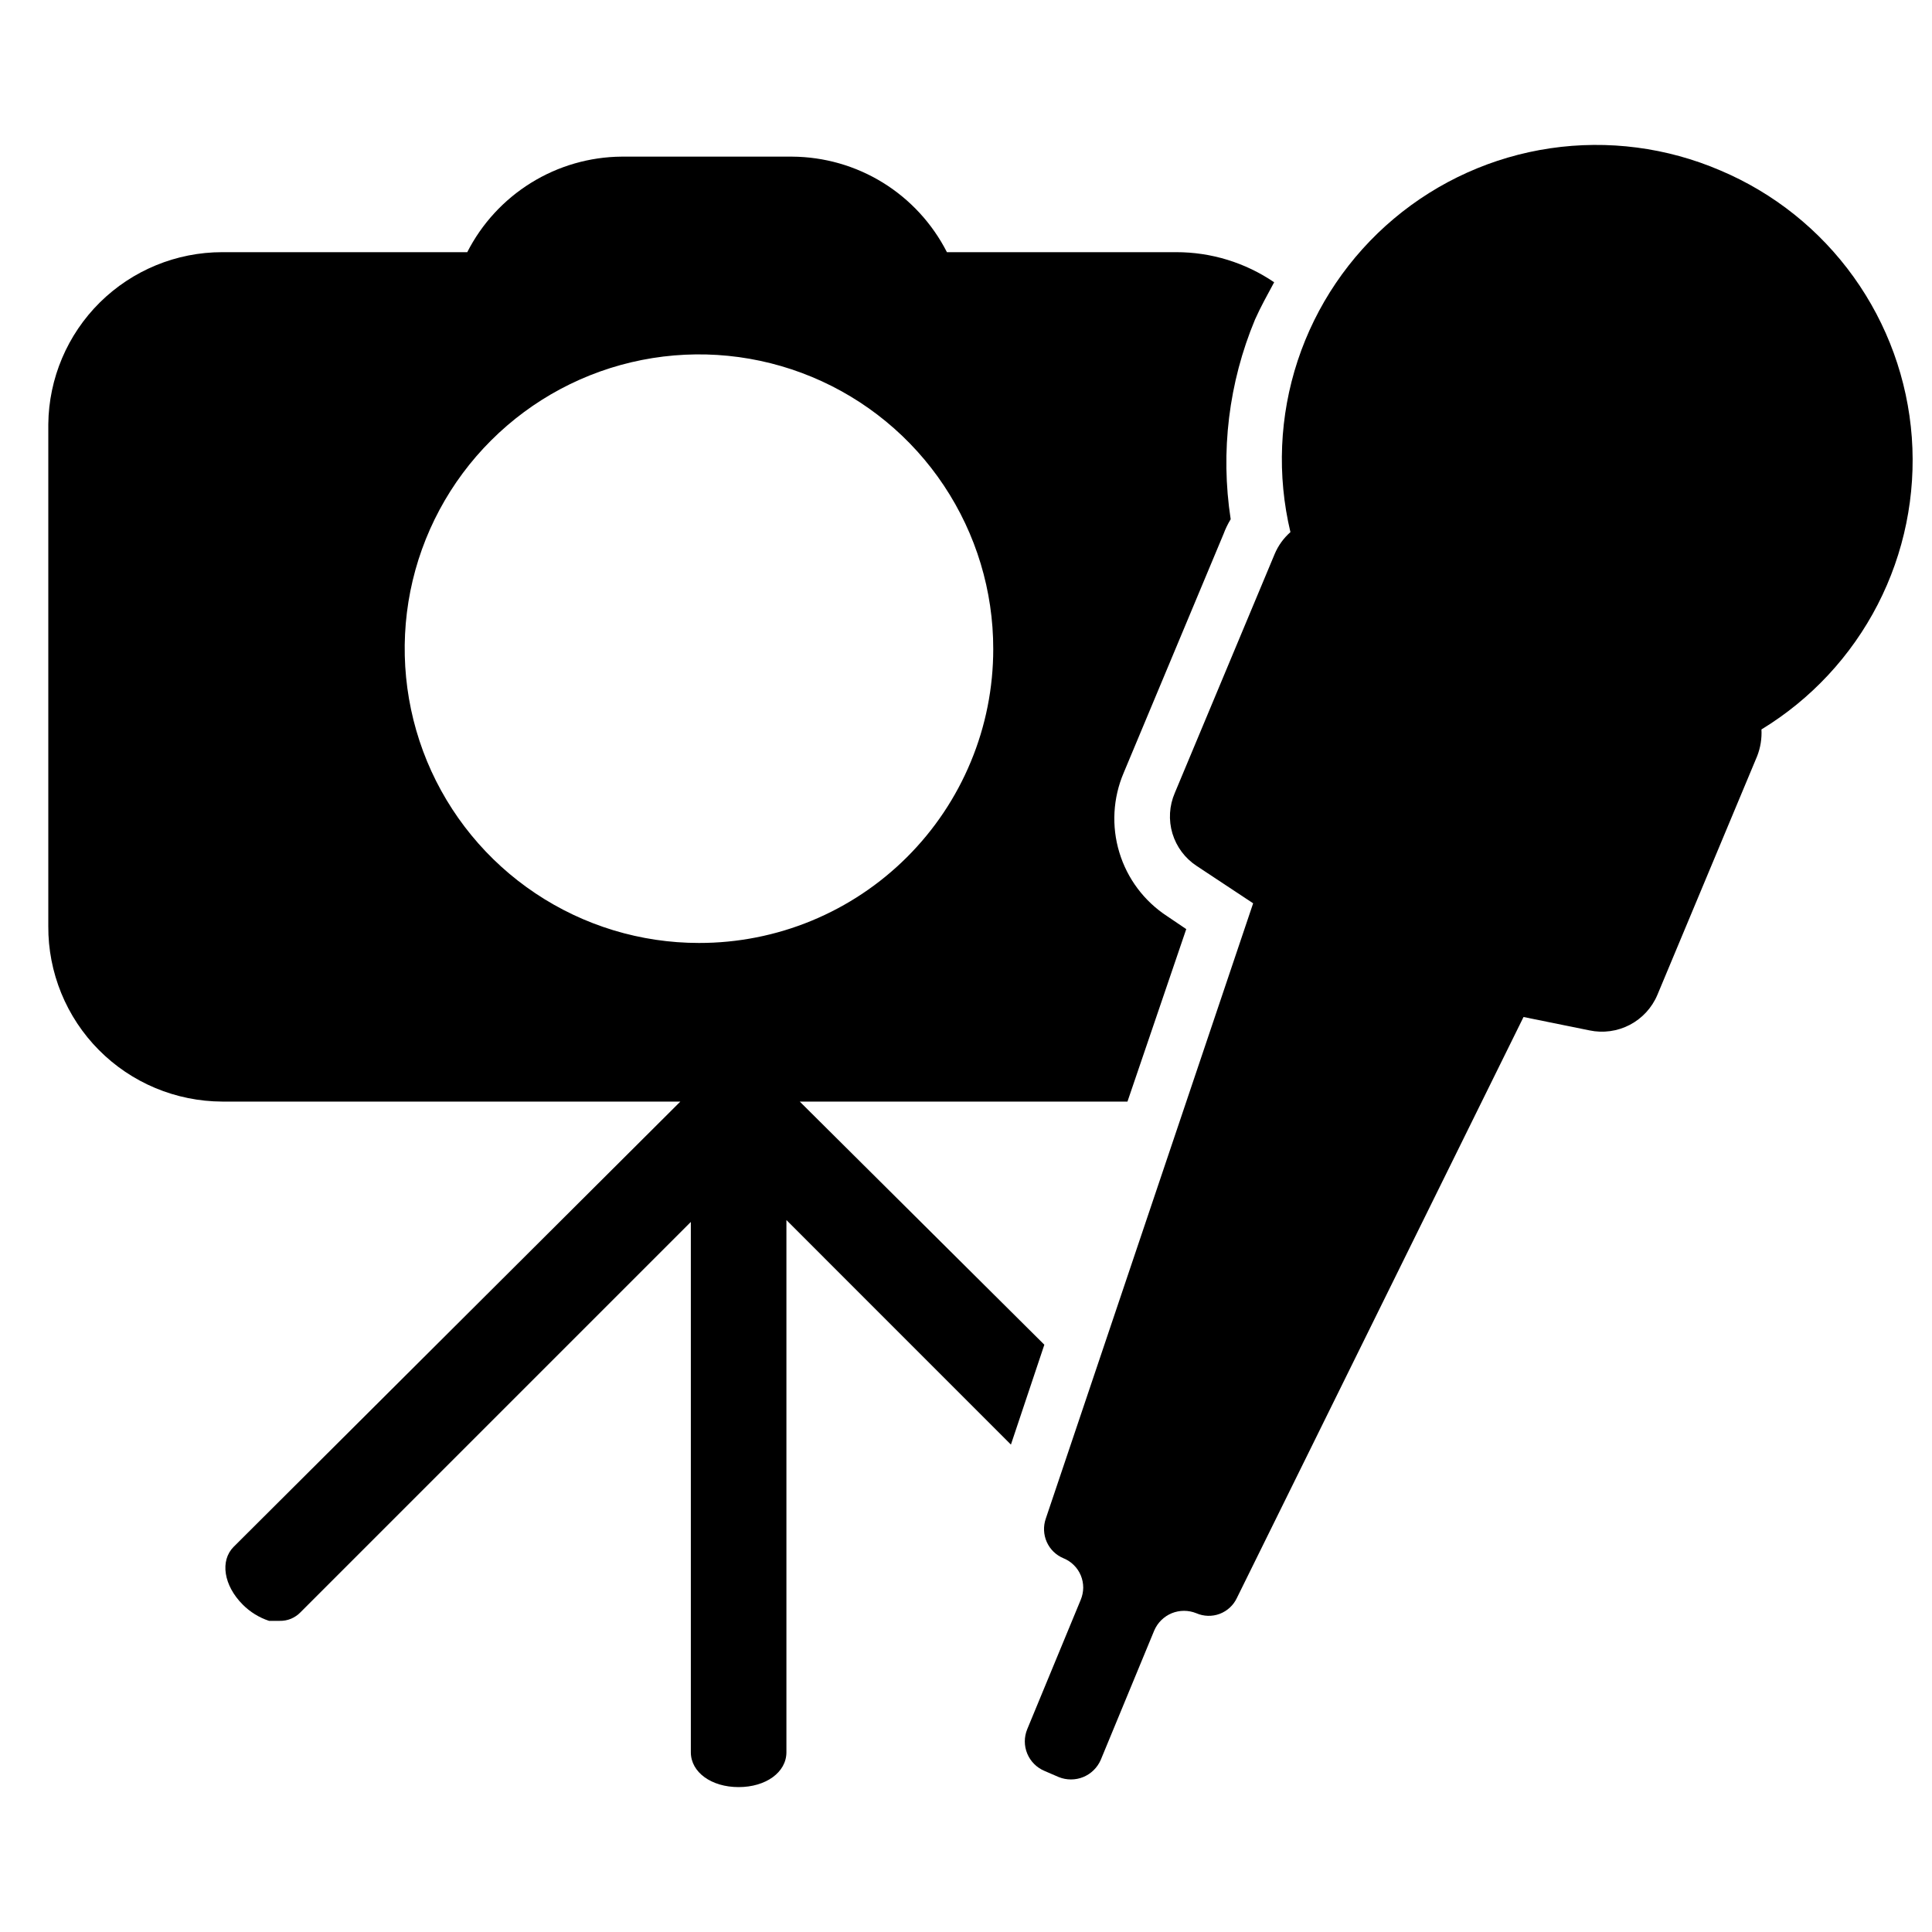
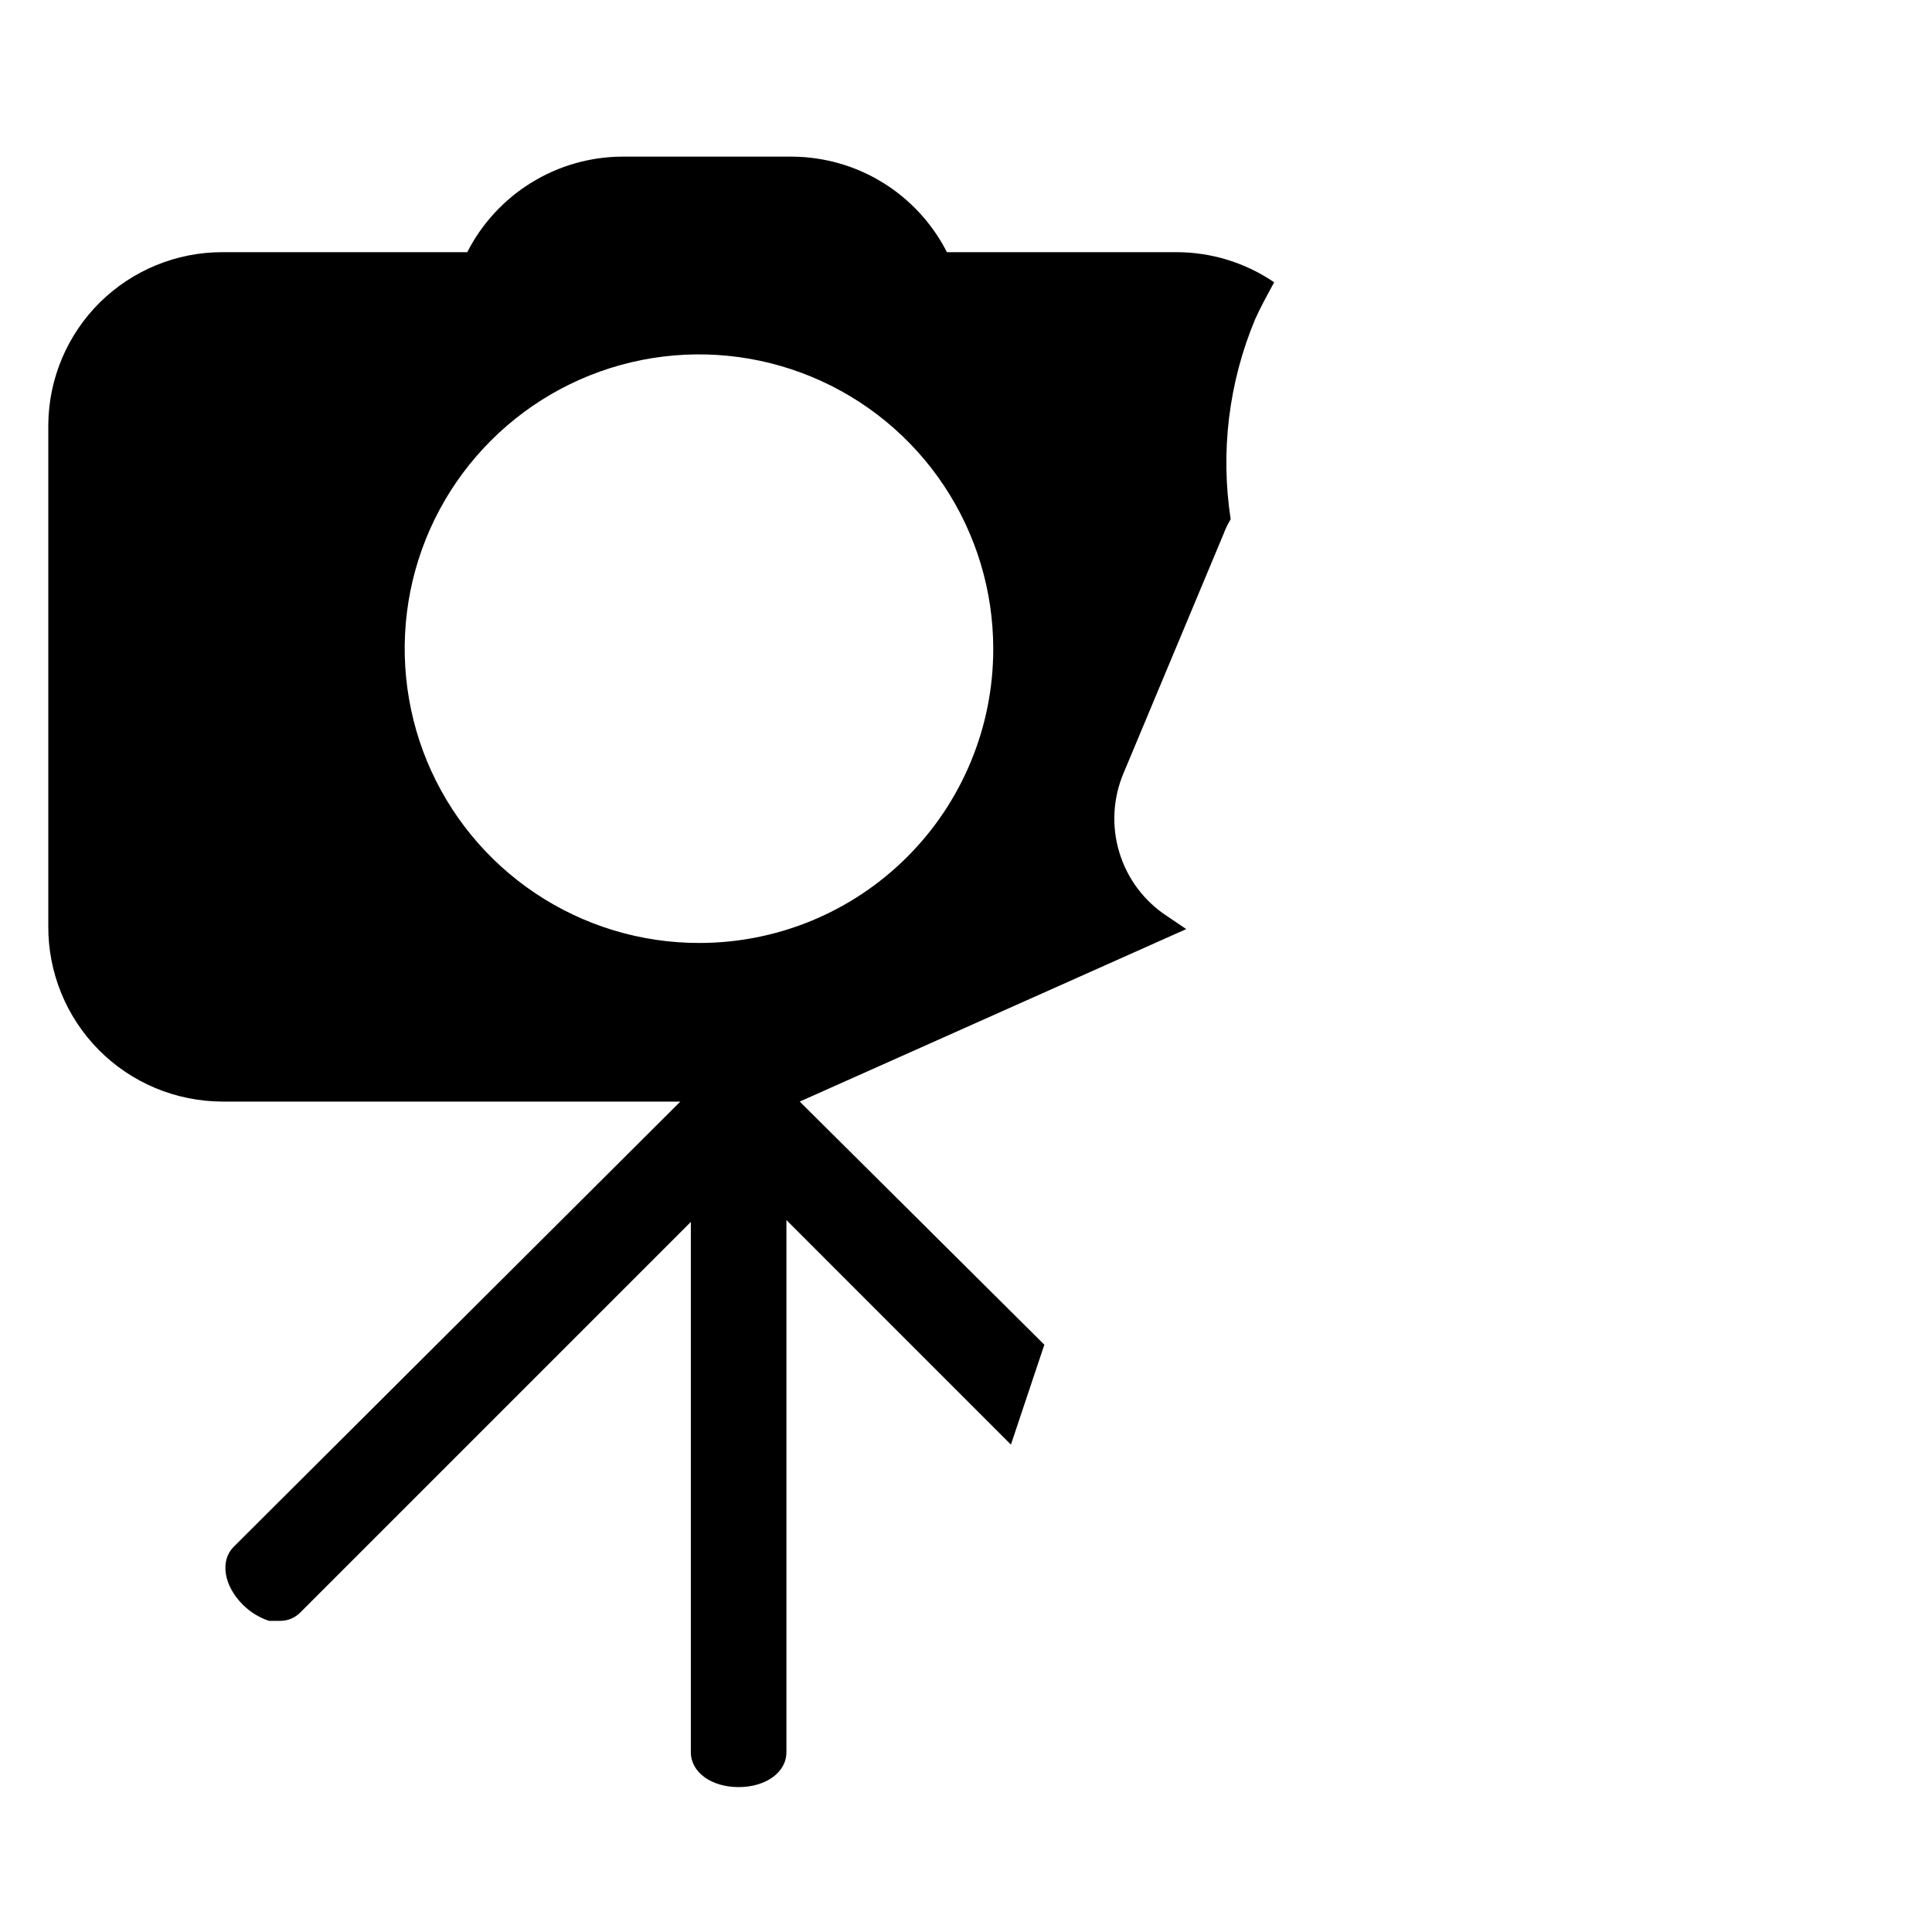
<svg xmlns="http://www.w3.org/2000/svg" width="40" height="40" viewBox="0 0 40 40" fill="none">
-   <path d="M35.618 3.529C34.51 3.053 33.291 2.894 32.097 3.07C30.903 3.246 29.782 3.751 28.858 4.528C27.935 5.304 27.245 6.323 26.867 7.468C26.489 8.614 26.437 9.843 26.717 11.017C26.575 11.142 26.463 11.297 26.39 11.472L24.323 16.417C24.208 16.683 24.191 16.98 24.274 17.257C24.358 17.534 24.536 17.772 24.778 17.93L25.945 18.702L21.652 31.441C21.597 31.599 21.604 31.772 21.672 31.925C21.74 32.078 21.864 32.198 22.018 32.262C22.099 32.295 22.172 32.343 22.233 32.404C22.295 32.465 22.344 32.538 22.377 32.618C22.41 32.698 22.427 32.784 22.427 32.871C22.426 32.957 22.408 33.043 22.375 33.123L21.267 35.803C21.201 35.965 21.201 36.145 21.268 36.307C21.335 36.468 21.462 36.596 21.623 36.664L21.919 36.792C22.082 36.858 22.265 36.858 22.427 36.792C22.59 36.725 22.72 36.597 22.79 36.436L23.898 33.756C23.968 33.594 24.098 33.467 24.26 33.4C24.423 33.334 24.605 33.334 24.768 33.4C24.922 33.467 25.096 33.472 25.253 33.413C25.41 33.353 25.538 33.235 25.609 33.083L31.543 21.056L32.908 21.333C33.191 21.393 33.486 21.352 33.742 21.219C33.998 21.085 34.2 20.867 34.313 20.601L36.38 15.655C36.449 15.479 36.479 15.29 36.469 15.102C37.494 14.478 38.327 13.583 38.876 12.517C39.425 11.45 39.669 10.252 39.582 9.055C39.494 7.859 39.077 6.71 38.378 5.735C37.678 4.759 36.724 3.996 35.618 3.529V3.529Z" fill="black" />
-   <path d="M21.622 27.841L16.558 22.807H23.343L24.56 19.236L24.165 18.969C23.69 18.659 23.339 18.192 23.175 17.649C23.01 17.107 23.042 16.523 23.264 16.002L25.332 11.056C25.371 10.95 25.421 10.847 25.48 10.75C25.265 9.352 25.439 7.921 25.984 6.615C26.103 6.348 26.242 6.101 26.38 5.844C25.782 5.437 25.076 5.22 24.352 5.221H19.605C19.303 4.629 18.845 4.131 18.28 3.782C17.715 3.433 17.064 3.247 16.4 3.243H12.869C12.207 3.248 11.558 3.436 10.995 3.785C10.432 4.134 9.975 4.63 9.674 5.221H4.6C3.652 5.221 2.743 5.595 2.068 6.261C1.394 6.928 1.01 7.834 1 8.782V19.177C0.997 19.652 1.089 20.123 1.268 20.562C1.448 21.002 1.712 21.402 2.047 21.739C2.381 22.076 2.779 22.344 3.217 22.527C3.655 22.71 4.125 22.805 4.6 22.807H14.086L4.838 32.025C4.551 32.312 4.63 32.826 5.026 33.222C5.178 33.375 5.365 33.49 5.57 33.558H5.787C5.868 33.56 5.949 33.546 6.024 33.515C6.098 33.484 6.166 33.438 6.222 33.38L14.303 25.299V36.278C14.303 36.694 14.729 37 15.292 37C15.856 37 16.282 36.694 16.282 36.278V25.26L20.93 29.909L21.622 27.841ZM14.471 19.523C13.266 19.523 12.088 19.166 11.085 18.495C10.083 17.826 9.302 16.873 8.841 15.76C8.381 14.646 8.261 13.42 8.496 12.238C8.732 11.056 9.314 9.97 10.167 9.119C11.02 8.267 12.106 7.687 13.289 7.453C14.471 7.219 15.697 7.341 16.81 7.804C17.923 8.267 18.874 9.049 19.542 10.053C20.21 11.056 20.566 12.235 20.564 13.44C20.564 14.24 20.407 15.032 20.1 15.77C19.794 16.509 19.345 17.18 18.779 17.745C18.213 18.31 17.541 18.758 16.802 19.063C16.063 19.368 15.271 19.524 14.471 19.523Z" fill="black" />
+   <path d="M21.622 27.841L16.558 22.807L24.56 19.236L24.165 18.969C23.69 18.659 23.339 18.192 23.175 17.649C23.01 17.107 23.042 16.523 23.264 16.002L25.332 11.056C25.371 10.95 25.421 10.847 25.48 10.75C25.265 9.352 25.439 7.921 25.984 6.615C26.103 6.348 26.242 6.101 26.38 5.844C25.782 5.437 25.076 5.22 24.352 5.221H19.605C19.303 4.629 18.845 4.131 18.28 3.782C17.715 3.433 17.064 3.247 16.4 3.243H12.869C12.207 3.248 11.558 3.436 10.995 3.785C10.432 4.134 9.975 4.63 9.674 5.221H4.6C3.652 5.221 2.743 5.595 2.068 6.261C1.394 6.928 1.01 7.834 1 8.782V19.177C0.997 19.652 1.089 20.123 1.268 20.562C1.448 21.002 1.712 21.402 2.047 21.739C2.381 22.076 2.779 22.344 3.217 22.527C3.655 22.71 4.125 22.805 4.6 22.807H14.086L4.838 32.025C4.551 32.312 4.63 32.826 5.026 33.222C5.178 33.375 5.365 33.49 5.57 33.558H5.787C5.868 33.56 5.949 33.546 6.024 33.515C6.098 33.484 6.166 33.438 6.222 33.38L14.303 25.299V36.278C14.303 36.694 14.729 37 15.292 37C15.856 37 16.282 36.694 16.282 36.278V25.26L20.93 29.909L21.622 27.841ZM14.471 19.523C13.266 19.523 12.088 19.166 11.085 18.495C10.083 17.826 9.302 16.873 8.841 15.76C8.381 14.646 8.261 13.42 8.496 12.238C8.732 11.056 9.314 9.97 10.167 9.119C11.02 8.267 12.106 7.687 13.289 7.453C14.471 7.219 15.697 7.341 16.81 7.804C17.923 8.267 18.874 9.049 19.542 10.053C20.21 11.056 20.566 12.235 20.564 13.44C20.564 14.24 20.407 15.032 20.1 15.77C19.794 16.509 19.345 17.18 18.779 17.745C18.213 18.31 17.541 18.758 16.802 19.063C16.063 19.368 15.271 19.524 14.471 19.523Z" fill="black" />
</svg>